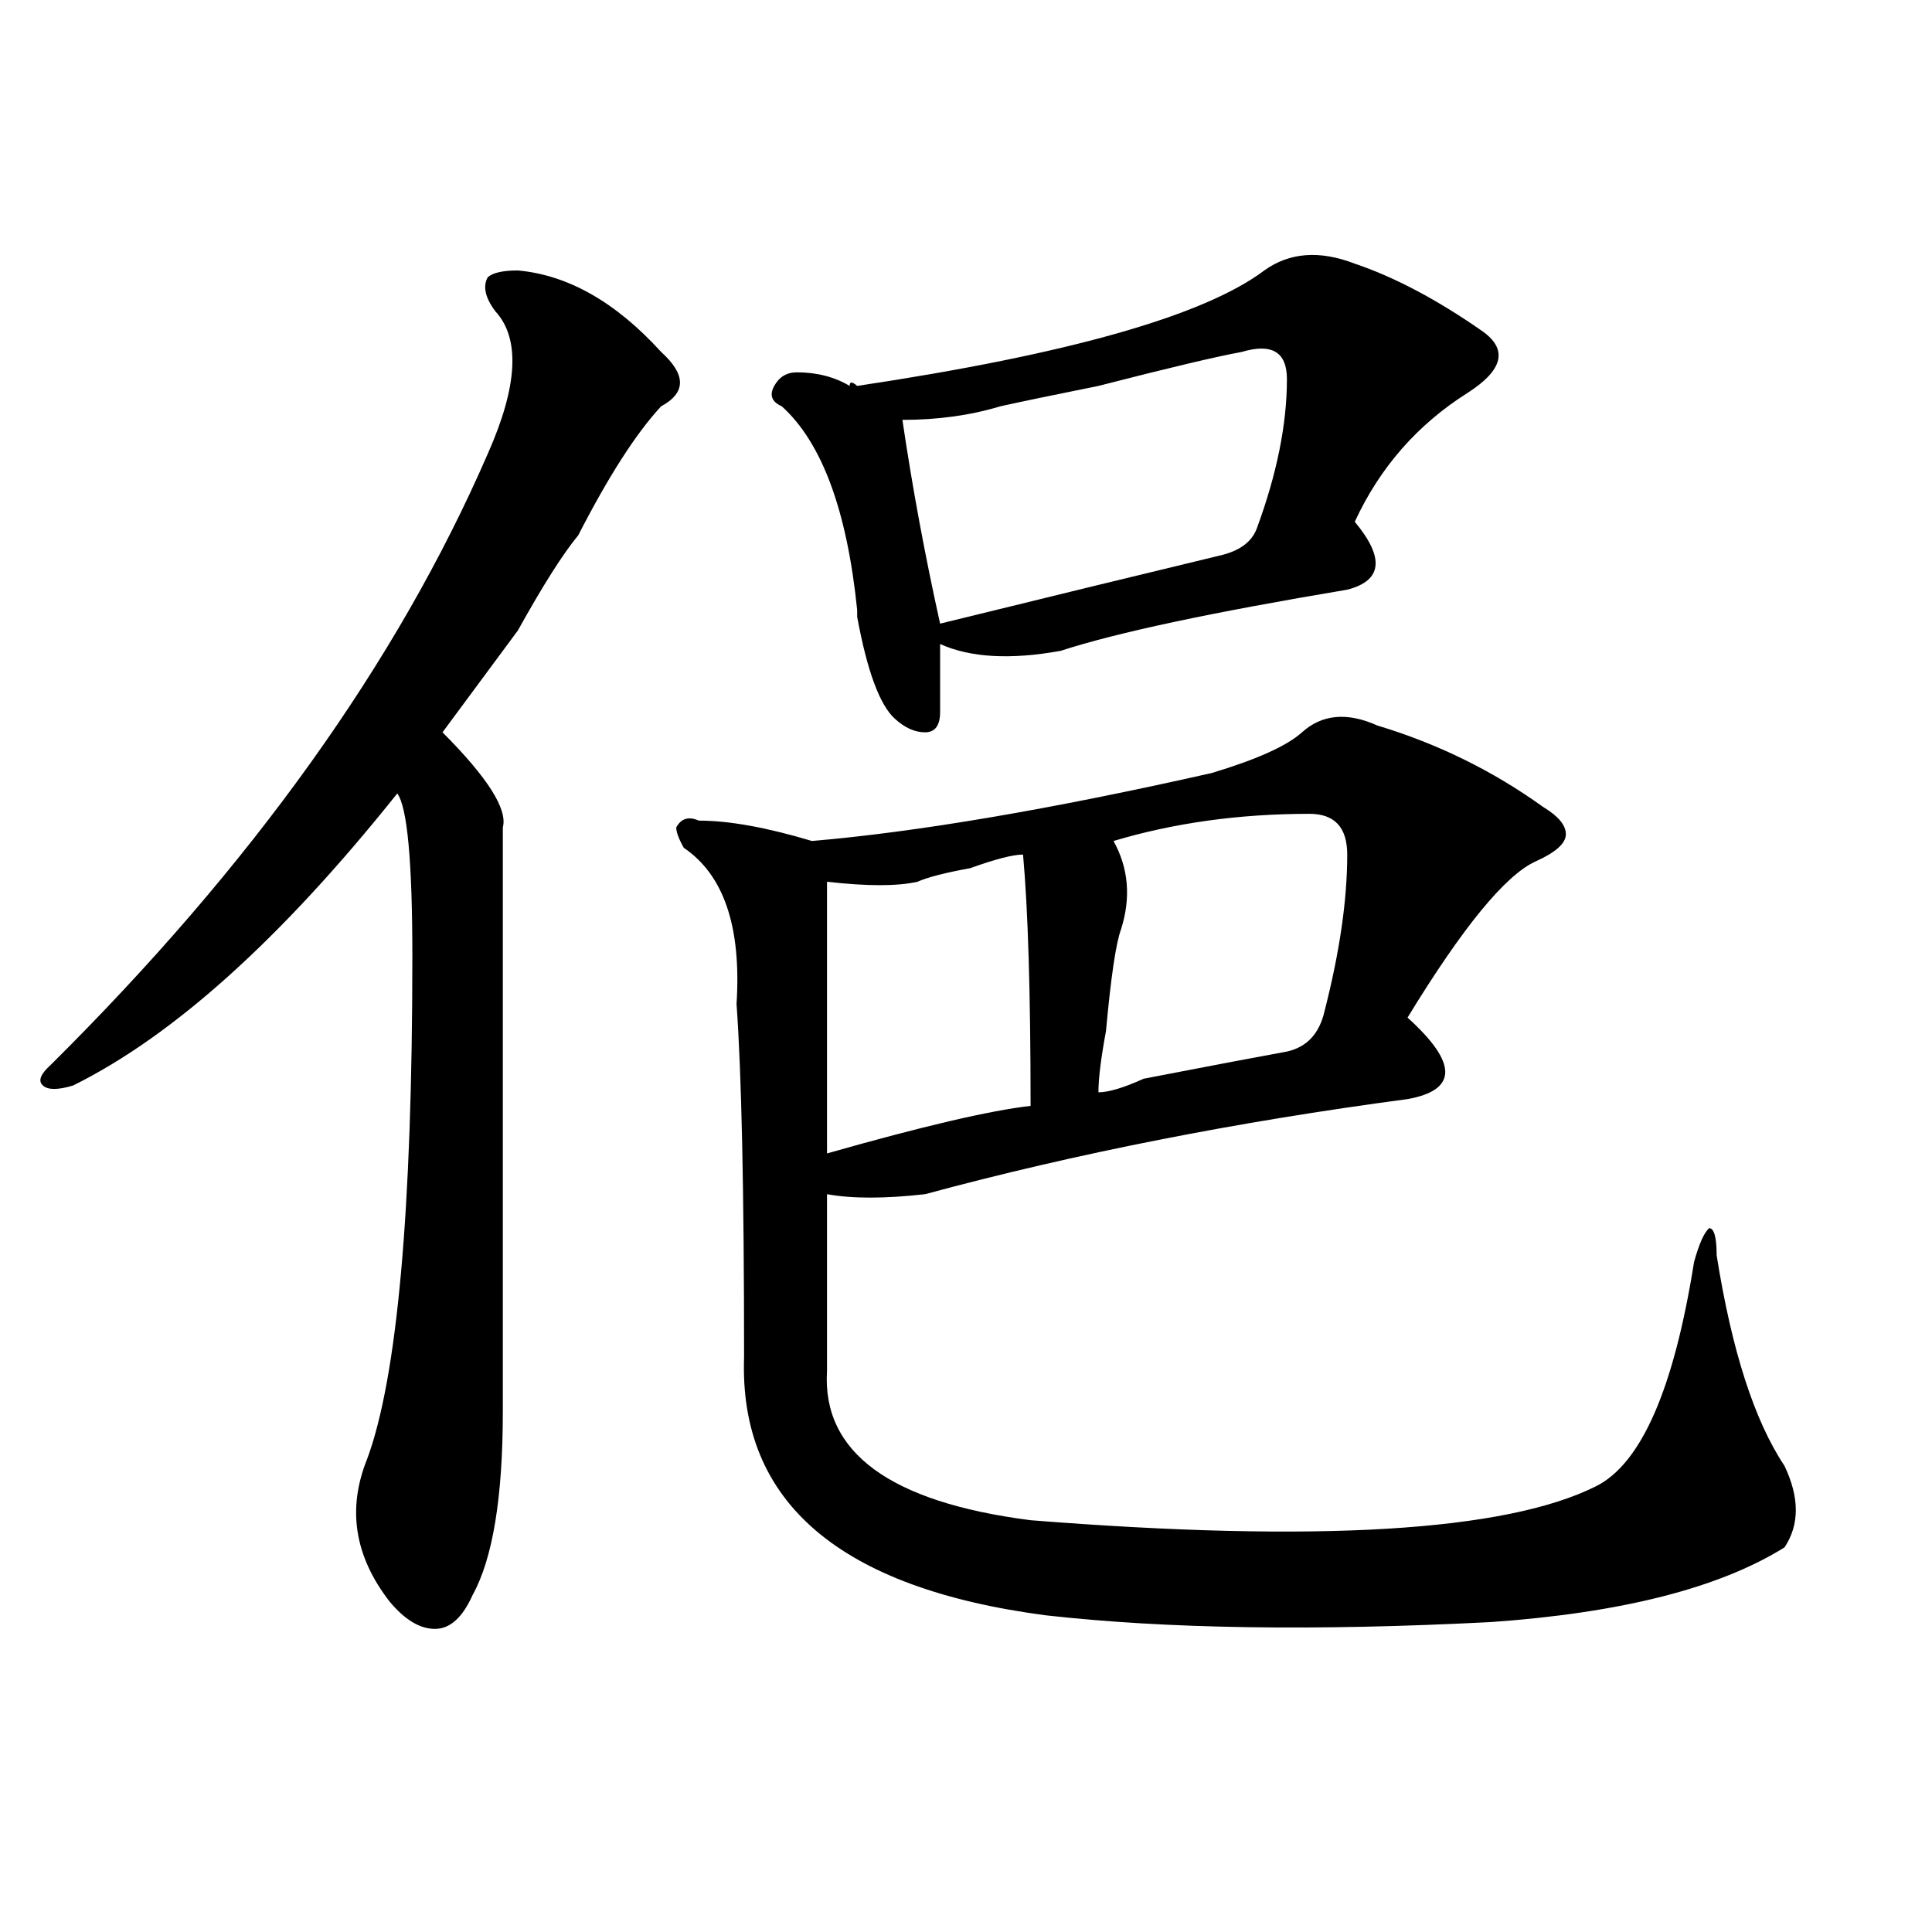
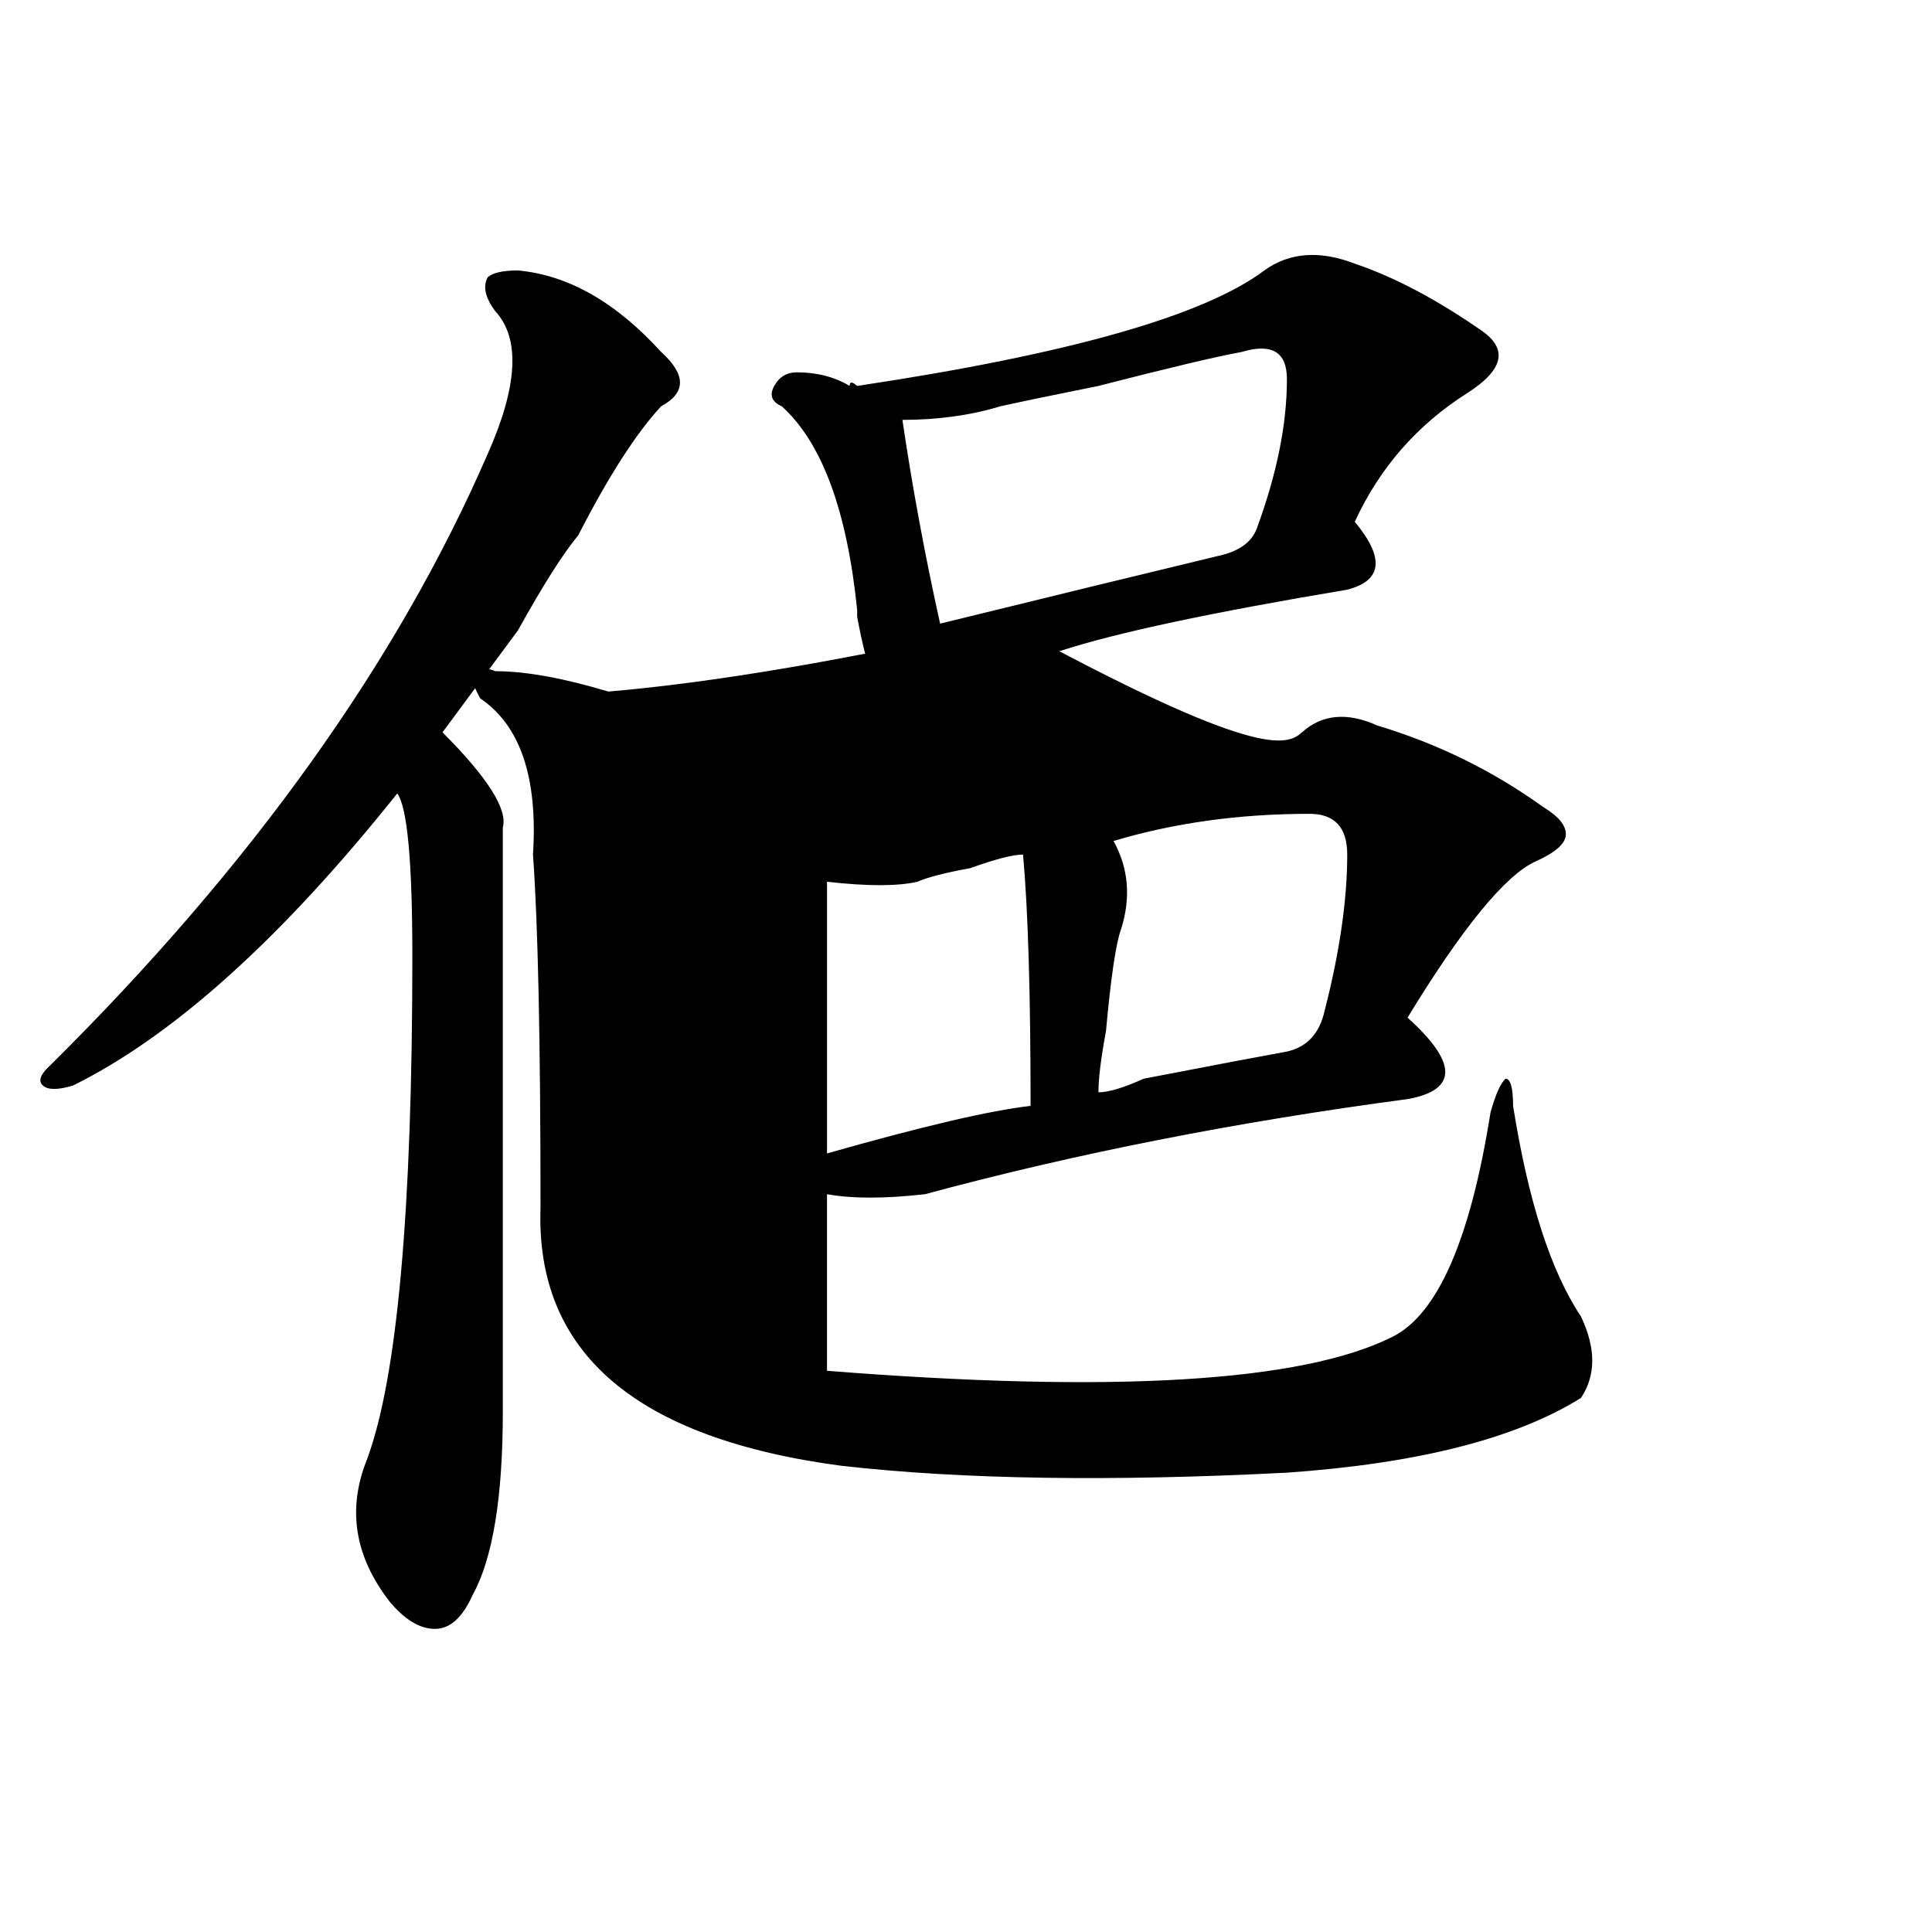
<svg xmlns="http://www.w3.org/2000/svg" version="1.1" id="图层_1" x="0px" y="0px" width="1000px" height="1000px" viewBox="0 0 1000 1000" enable-background="new 0 0 1000 1000" xml:space="preserve">
-   <path d="M268.066,139.984c25.975,2.362,50.73,16.425,74.145,42.188c12.987,11.755,12.987,21.094,0,28.125  c-13.049,14.063-27.316,36.364-42.926,66.797c-7.805,9.394-18.231,25.818-31.219,49.219c-20.854,28.125-33.841,45.703-39.023,52.734  c23.414,23.456,33.779,39.881,31.219,49.219c0,65.644,0,166.443,0,302.344c0,44.55-5.244,76.135-15.609,94.922  c-5.244,11.7-11.707,17.578-19.512,17.578s-15.609-4.725-23.414-14.063c-18.231-23.456-22.134-48.01-11.707-73.828  c15.609-42.188,23.414-128.869,23.414-260.156c0-49.219-2.622-77.344-7.805-84.375c-59.877,75.037-115.79,125.409-167.801,151.172  c-7.805,2.362-13.049,2.362-15.609,0c-2.622-2.307-1.342-5.822,3.902-10.547c104.021-103.106,179.508-208.575,226.336-316.406  c15.609-35.156,16.89-59.766,3.902-73.828c-5.244-7.031-6.524-12.854-3.902-17.578C255.018,141.192,260.262,139.984,268.066,139.984  z M673.91,379.047c10.365-9.338,23.414-10.547,39.023-3.516c31.219,9.394,59.815,23.456,85.852,42.188  c7.805,4.725,11.707,9.394,11.707,14.063c0,4.725-5.244,9.394-15.609,14.063c-15.609,7.031-37.743,34.003-66.34,80.859  c12.987,11.756,19.512,21.094,19.512,28.125s-6.524,11.756-19.512,14.063c-88.474,11.756-171.703,28.125-249.75,49.219  c-20.854,2.362-37.743,2.362-50.73,0c0,25.818,0,56.25,0,91.406c-2.622,42.188,32.499,68.006,105.363,77.344  c148.289,11.756,245.848,5.878,292.676-17.578c23.414-11.7,40.304-50.372,50.73-116.016c2.561-9.338,5.183-15.216,7.805-17.578  c2.561,0,3.902,4.725,3.902,14.063c7.805,49.219,19.512,85.584,35.121,108.984c7.805,16.425,7.805,30.487,0,42.188  c-33.841,21.094-84.571,33.947-152.191,38.672c-91.096,4.669-167.801,3.516-230.238-3.516  c-106.705-14.063-158.716-58.557-156.094-133.594c0-86.682-1.342-147.656-3.902-182.813c2.561-39.825-6.524-66.797-27.316-80.859  c-2.622-4.669-3.902-8.185-3.902-10.547c2.561-4.669,6.463-5.822,11.707-3.516c15.609,0,35.121,3.516,58.535,10.547  c54.633-4.669,123.533-16.369,206.824-35.156C650.496,393.109,666.105,386.078,673.91,379.047z M701.227,136.469  c20.792,7.031,42.926,18.786,66.34,35.156c12.987,9.394,10.365,19.94-7.805,31.641c-26.036,16.425-45.548,38.672-58.535,66.797  c15.609,18.787,14.268,30.487-3.902,35.156c-70.242,11.756-119.692,22.303-148.289,31.641c-26.036,4.725-46.828,3.516-62.438-3.516  c0,11.756,0,23.456,0,35.156c0,7.031-2.622,10.547-7.805,10.547c-5.244,0-10.427-2.307-15.609-7.031  c-7.805-7.031-14.329-24.609-19.512-52.734v-3.516c-5.244-51.526-18.231-86.683-39.023-105.469  c-5.244-2.308-6.524-5.823-3.902-10.547c2.561-4.669,6.463-7.031,11.707-7.031c10.365,0,19.512,2.362,27.316,7.031  c0-2.308,1.28-2.308,3.902,0c109.266-16.37,179.508-36.31,210.727-59.766C667.386,130.646,682.995,129.438,701.227,136.469z   M529.523,442.328c-5.244,0-14.329,2.362-27.316,7.031c-13.049,2.362-22.134,4.725-27.316,7.031  c-10.427,2.362-26.036,2.362-46.828,0c0,32.85,0,79.706,0,140.625c49.389-14.063,84.51-22.247,105.363-24.609  C533.426,513.85,532.084,470.453,529.523,442.328z M642.691,182.172c-13.049,2.362-37.743,8.239-74.145,17.578  c-23.414,4.724-40.365,8.239-50.73,10.547c-15.609,4.724-32.561,7.031-50.73,7.031c5.183,35.156,11.707,70.313,19.512,105.469  c57.193-14.063,105.363-25.763,144.387-35.156c10.365-2.307,16.89-7.031,19.512-14.063c10.365-28.125,15.609-53.888,15.609-77.344  C666.105,182.172,658.301,177.503,642.691,182.172z M677.813,421.234c-36.463,0-70.242,4.725-101.461,14.063  c7.805,14.063,9.085,29.334,3.902,45.703c-2.622,7.031-5.244,24.609-7.805,52.734c-2.622,14.063-3.902,24.609-3.902,31.641  c5.183,0,12.987-2.307,23.414-7.031c36.401-7.031,61.096-11.7,74.145-14.063c10.365-2.307,16.89-9.338,19.512-21.094  c7.805-30.432,11.707-57.403,11.707-80.859C697.324,428.266,690.8,421.234,677.813,421.234z" />
+   <path d="M268.066,139.984c25.975,2.362,50.73,16.425,74.145,42.188c12.987,11.755,12.987,21.094,0,28.125  c-13.049,14.063-27.316,36.364-42.926,66.797c-7.805,9.394-18.231,25.818-31.219,49.219c-20.854,28.125-33.841,45.703-39.023,52.734  c23.414,23.456,33.779,39.881,31.219,49.219c0,65.644,0,166.443,0,302.344c0,44.55-5.244,76.135-15.609,94.922  c-5.244,11.7-11.707,17.578-19.512,17.578s-15.609-4.725-23.414-14.063c-18.231-23.456-22.134-48.01-11.707-73.828  c15.609-42.188,23.414-128.869,23.414-260.156c0-49.219-2.622-77.344-7.805-84.375c-59.877,75.037-115.79,125.409-167.801,151.172  c-7.805,2.362-13.049,2.362-15.609,0c-2.622-2.307-1.342-5.822,3.902-10.547c104.021-103.106,179.508-208.575,226.336-316.406  c15.609-35.156,16.89-59.766,3.902-73.828c-5.244-7.031-6.524-12.854-3.902-17.578C255.018,141.192,260.262,139.984,268.066,139.984  z M673.91,379.047c10.365-9.338,23.414-10.547,39.023-3.516c31.219,9.394,59.815,23.456,85.852,42.188  c7.805,4.725,11.707,9.394,11.707,14.063c0,4.725-5.244,9.394-15.609,14.063c-15.609,7.031-37.743,34.003-66.34,80.859  c12.987,11.756,19.512,21.094,19.512,28.125s-6.524,11.756-19.512,14.063c-88.474,11.756-171.703,28.125-249.75,49.219  c-20.854,2.362-37.743,2.362-50.73,0c0,25.818,0,56.25,0,91.406c148.289,11.756,245.848,5.878,292.676-17.578c23.414-11.7,40.304-50.372,50.73-116.016c2.561-9.338,5.183-15.216,7.805-17.578  c2.561,0,3.902,4.725,3.902,14.063c7.805,49.219,19.512,85.584,35.121,108.984c7.805,16.425,7.805,30.487,0,42.188  c-33.841,21.094-84.571,33.947-152.191,38.672c-91.096,4.669-167.801,3.516-230.238-3.516  c-106.705-14.063-158.716-58.557-156.094-133.594c0-86.682-1.342-147.656-3.902-182.813c2.561-39.825-6.524-66.797-27.316-80.859  c-2.622-4.669-3.902-8.185-3.902-10.547c2.561-4.669,6.463-5.822,11.707-3.516c15.609,0,35.121,3.516,58.535,10.547  c54.633-4.669,123.533-16.369,206.824-35.156C650.496,393.109,666.105,386.078,673.91,379.047z M701.227,136.469  c20.792,7.031,42.926,18.786,66.34,35.156c12.987,9.394,10.365,19.94-7.805,31.641c-26.036,16.425-45.548,38.672-58.535,66.797  c15.609,18.787,14.268,30.487-3.902,35.156c-70.242,11.756-119.692,22.303-148.289,31.641c-26.036,4.725-46.828,3.516-62.438-3.516  c0,11.756,0,23.456,0,35.156c0,7.031-2.622,10.547-7.805,10.547c-5.244,0-10.427-2.307-15.609-7.031  c-7.805-7.031-14.329-24.609-19.512-52.734v-3.516c-5.244-51.526-18.231-86.683-39.023-105.469  c-5.244-2.308-6.524-5.823-3.902-10.547c2.561-4.669,6.463-7.031,11.707-7.031c10.365,0,19.512,2.362,27.316,7.031  c0-2.308,1.28-2.308,3.902,0c109.266-16.37,179.508-36.31,210.727-59.766C667.386,130.646,682.995,129.438,701.227,136.469z   M529.523,442.328c-5.244,0-14.329,2.362-27.316,7.031c-13.049,2.362-22.134,4.725-27.316,7.031  c-10.427,2.362-26.036,2.362-46.828,0c0,32.85,0,79.706,0,140.625c49.389-14.063,84.51-22.247,105.363-24.609  C533.426,513.85,532.084,470.453,529.523,442.328z M642.691,182.172c-13.049,2.362-37.743,8.239-74.145,17.578  c-23.414,4.724-40.365,8.239-50.73,10.547c-15.609,4.724-32.561,7.031-50.73,7.031c5.183,35.156,11.707,70.313,19.512,105.469  c57.193-14.063,105.363-25.763,144.387-35.156c10.365-2.307,16.89-7.031,19.512-14.063c10.365-28.125,15.609-53.888,15.609-77.344  C666.105,182.172,658.301,177.503,642.691,182.172z M677.813,421.234c-36.463,0-70.242,4.725-101.461,14.063  c7.805,14.063,9.085,29.334,3.902,45.703c-2.622,7.031-5.244,24.609-7.805,52.734c-2.622,14.063-3.902,24.609-3.902,31.641  c5.183,0,12.987-2.307,23.414-7.031c36.401-7.031,61.096-11.7,74.145-14.063c10.365-2.307,16.89-9.338,19.512-21.094  c7.805-30.432,11.707-57.403,11.707-80.859C697.324,428.266,690.8,421.234,677.813,421.234z" />
</svg>